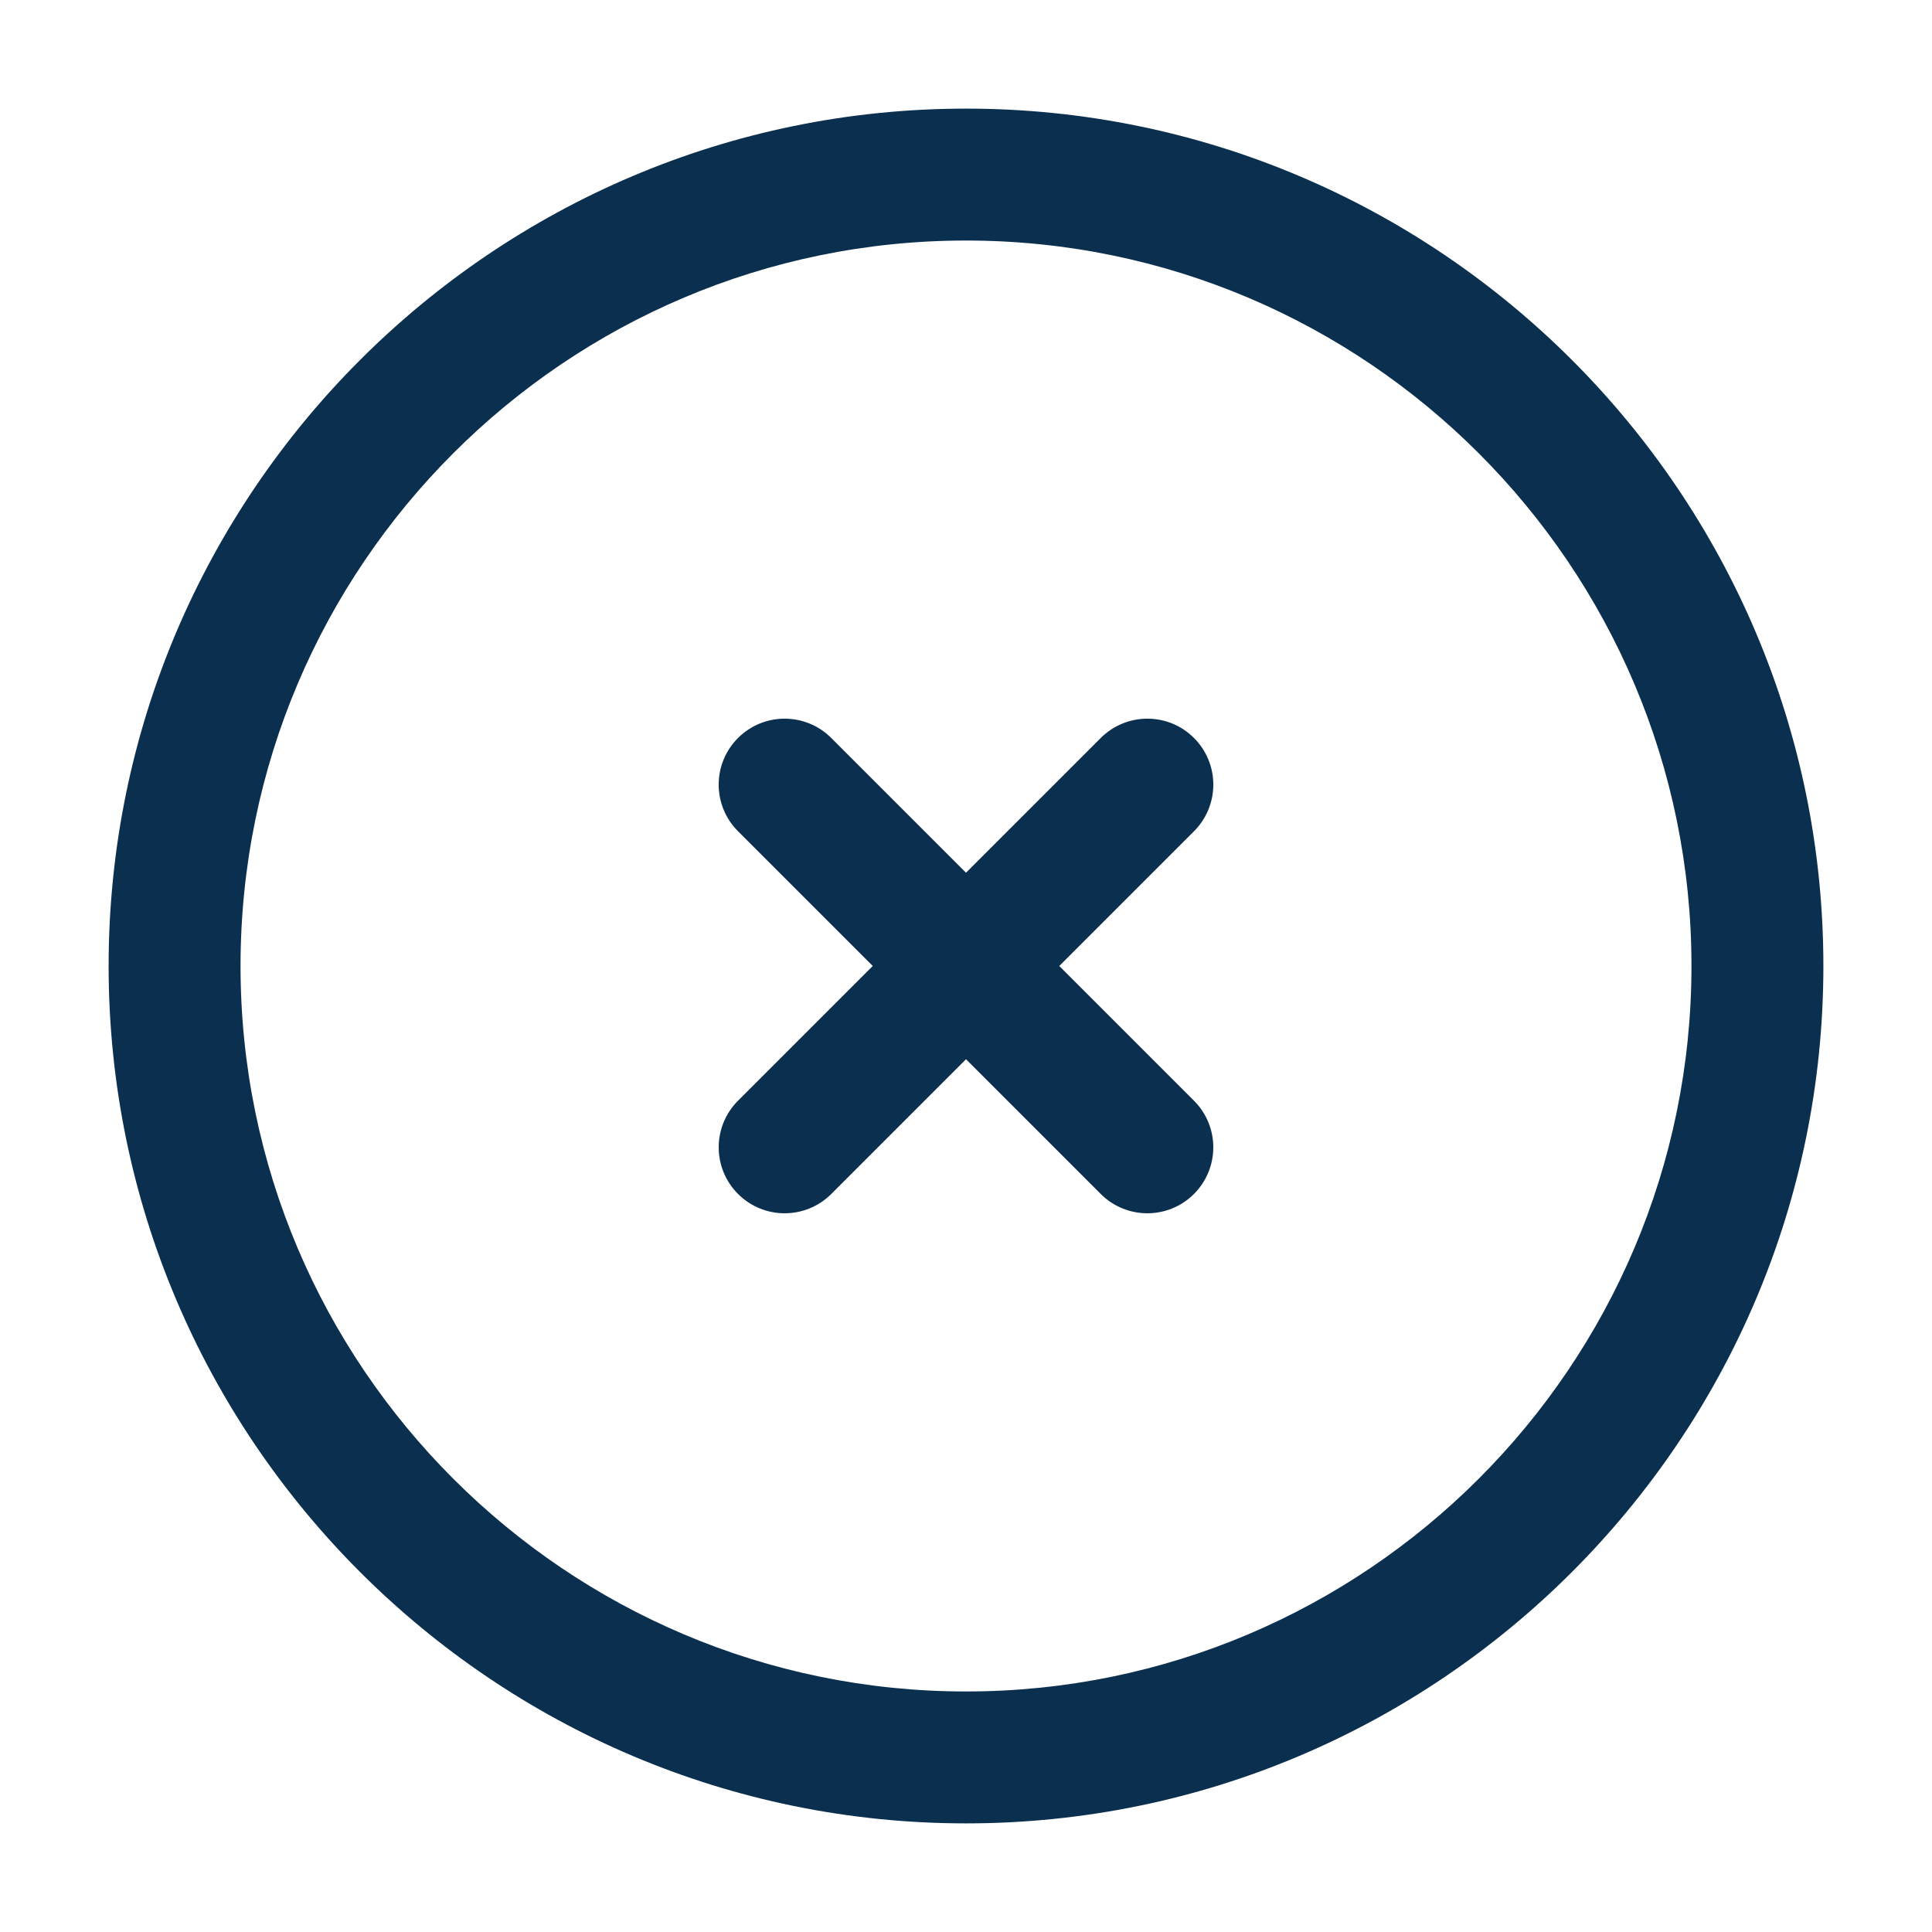
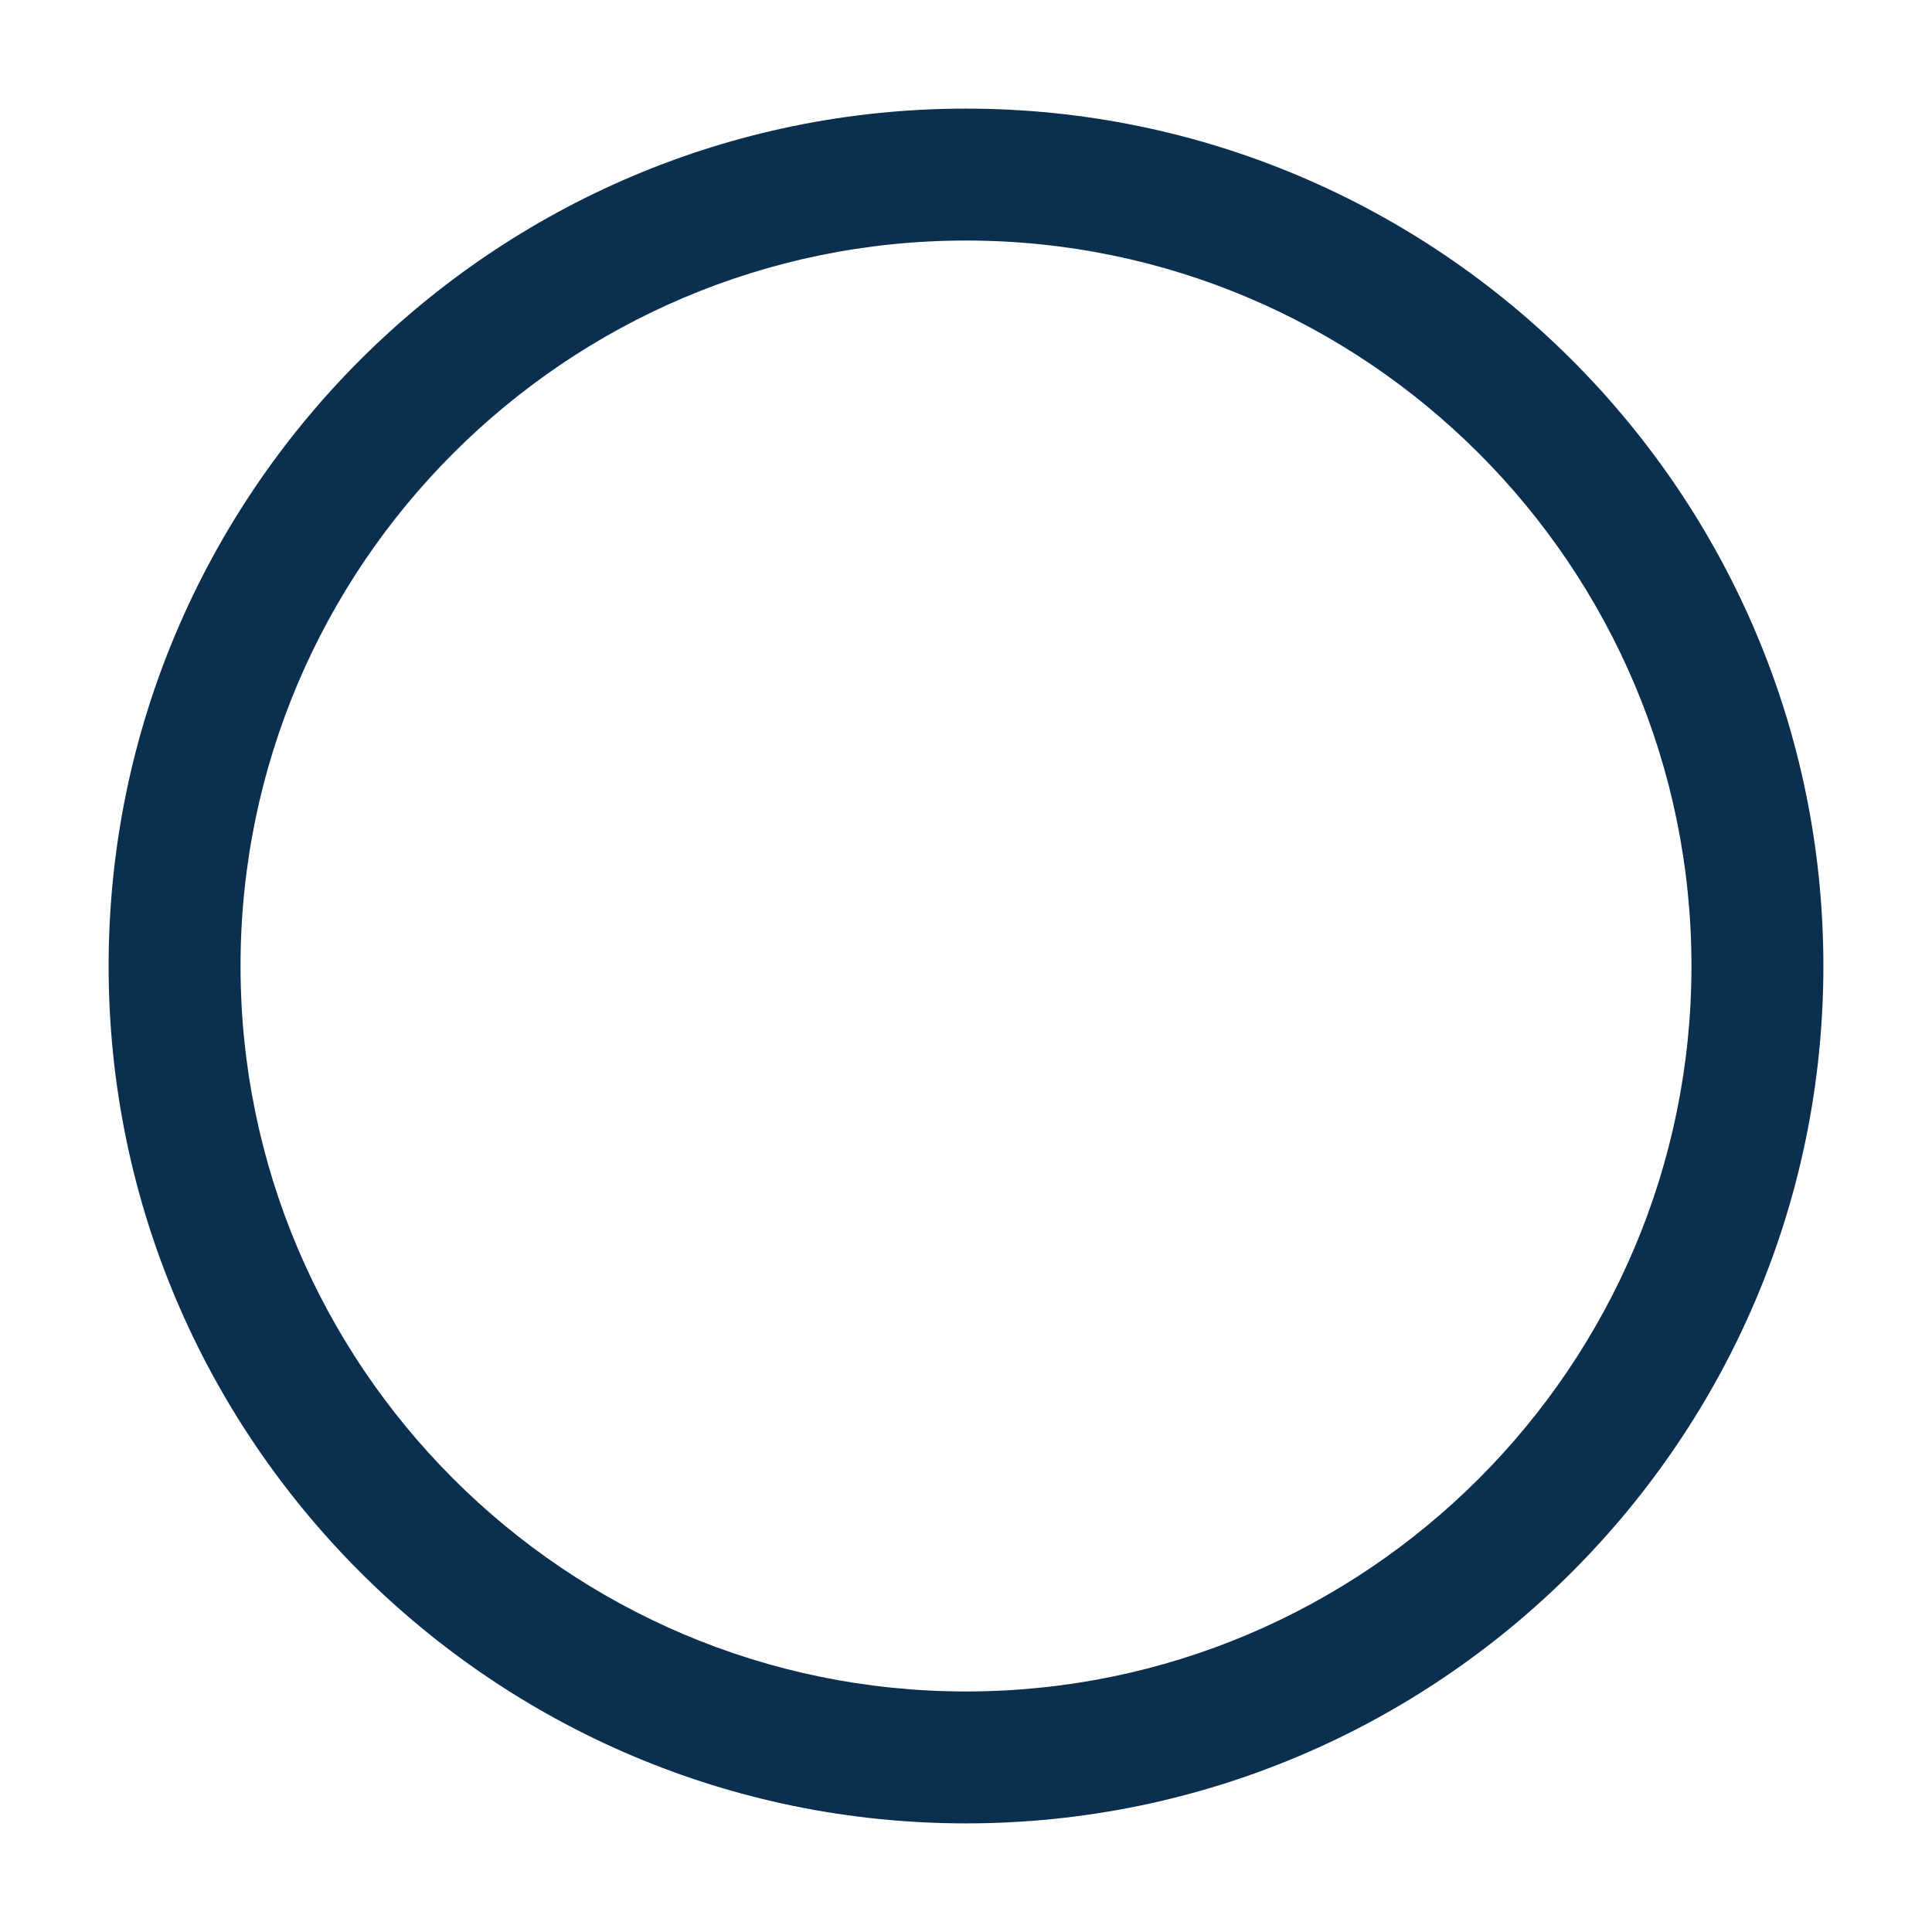
<svg xmlns="http://www.w3.org/2000/svg" id="Layer_1" data-name="Layer 1" viewBox="0 0 1080 1080">
  <defs>
    <style>
      .cls-1 {
        fill: #0b2f4f;
      }
    </style>
  </defs>
  <path class="cls-1" d="M540,60.72c-264.28,0-479.28,215.01-479.28,479.28s214.99,479.28,479.28,479.28,479.28-215.01,479.28-479.28S804.28,60.72,540,60.72ZM540,945.54c-223.61,0-405.54-181.93-405.54-405.54s181.93-405.54,405.54-405.54,405.54,181.93,405.54,405.54-181.93,405.54-405.54,405.54Z" />
-   <path class="cls-1" d="M667.45,412.54c-14.4-14.4-37.73-14.4-52.13,0l-75.32,75.32-75.32-75.32c-14.4-14.4-37.73-14.4-52.13,0-14.4,14.4-14.4,37.73,0,52.13l75.32,75.32-75.31,75.31c-14.4,14.4-14.4,37.73,0,52.13,7.2,7.2,16.64,10.8,26.07,10.8,9.43,0,18.87-3.6,26.06-10.8l75.31-75.31,75.31,75.31c7.2,7.2,16.64,10.8,26.07,10.8h0c9.43,0,18.87-3.6,26.06-10.8,14.4-14.4,14.4-37.73,0-52.13l-75.31-75.31,75.32-75.32c14.4-14.4,14.4-37.73,0-52.13Z" />
</svg>